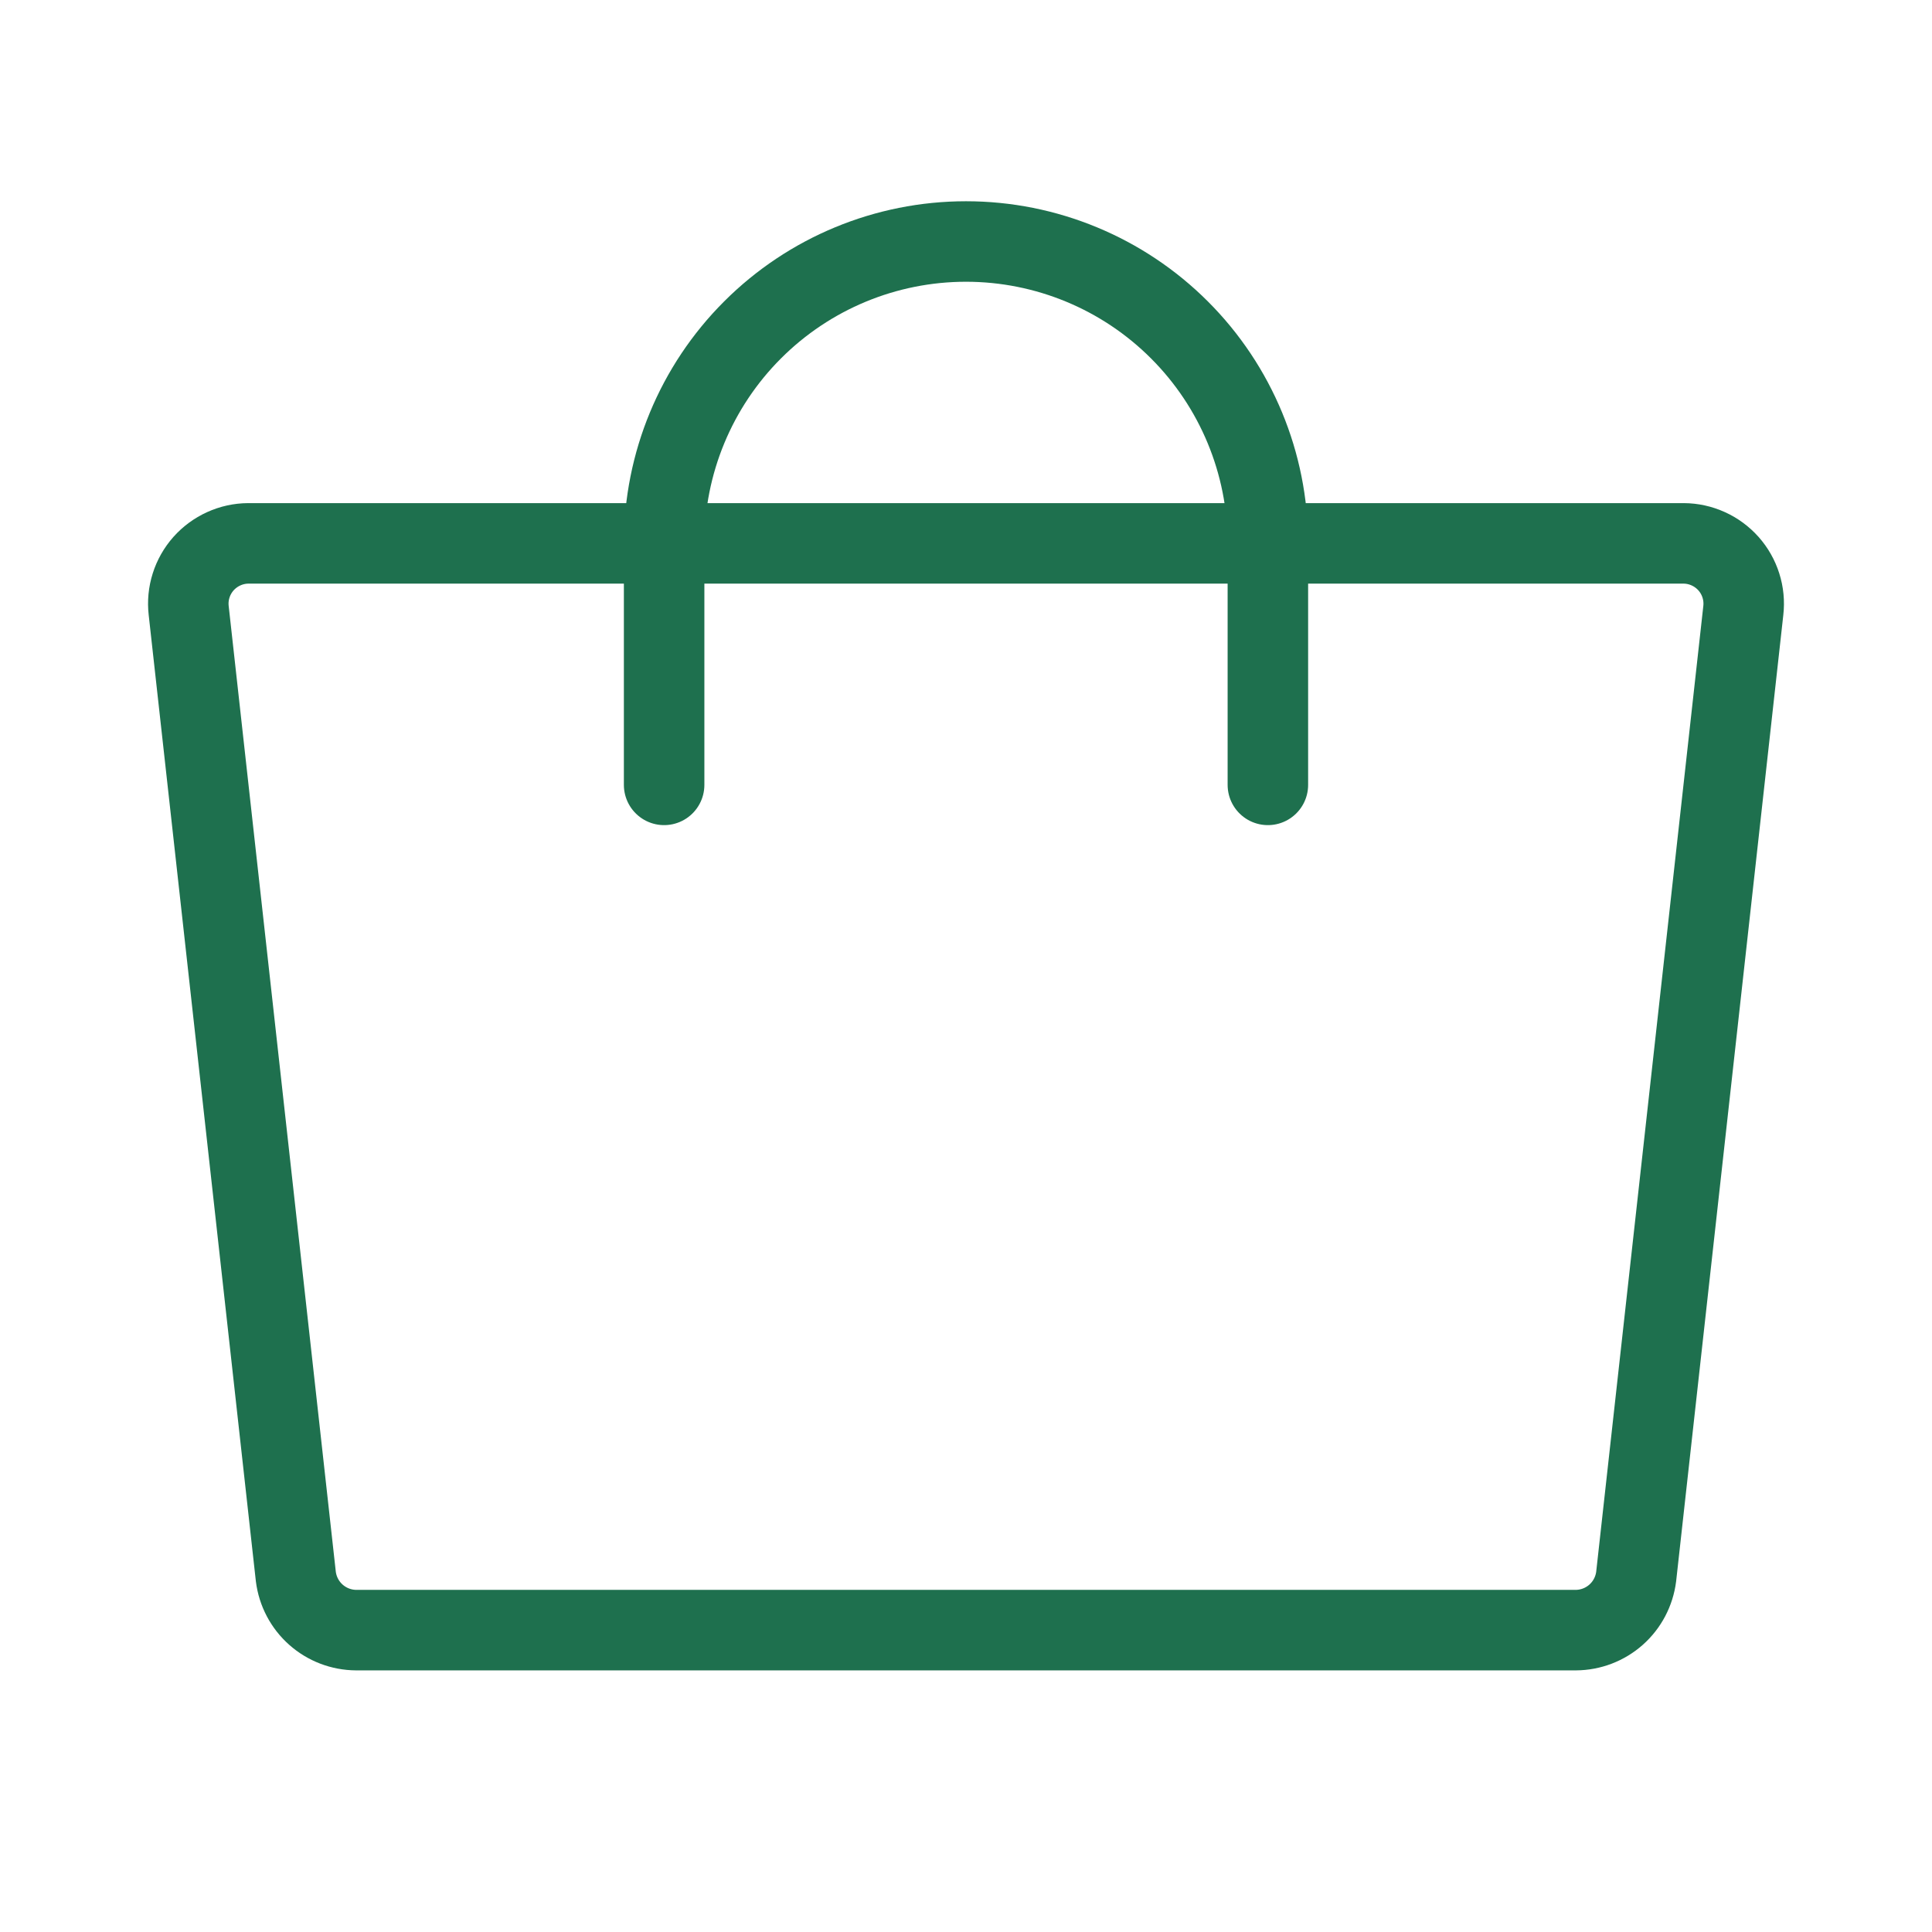
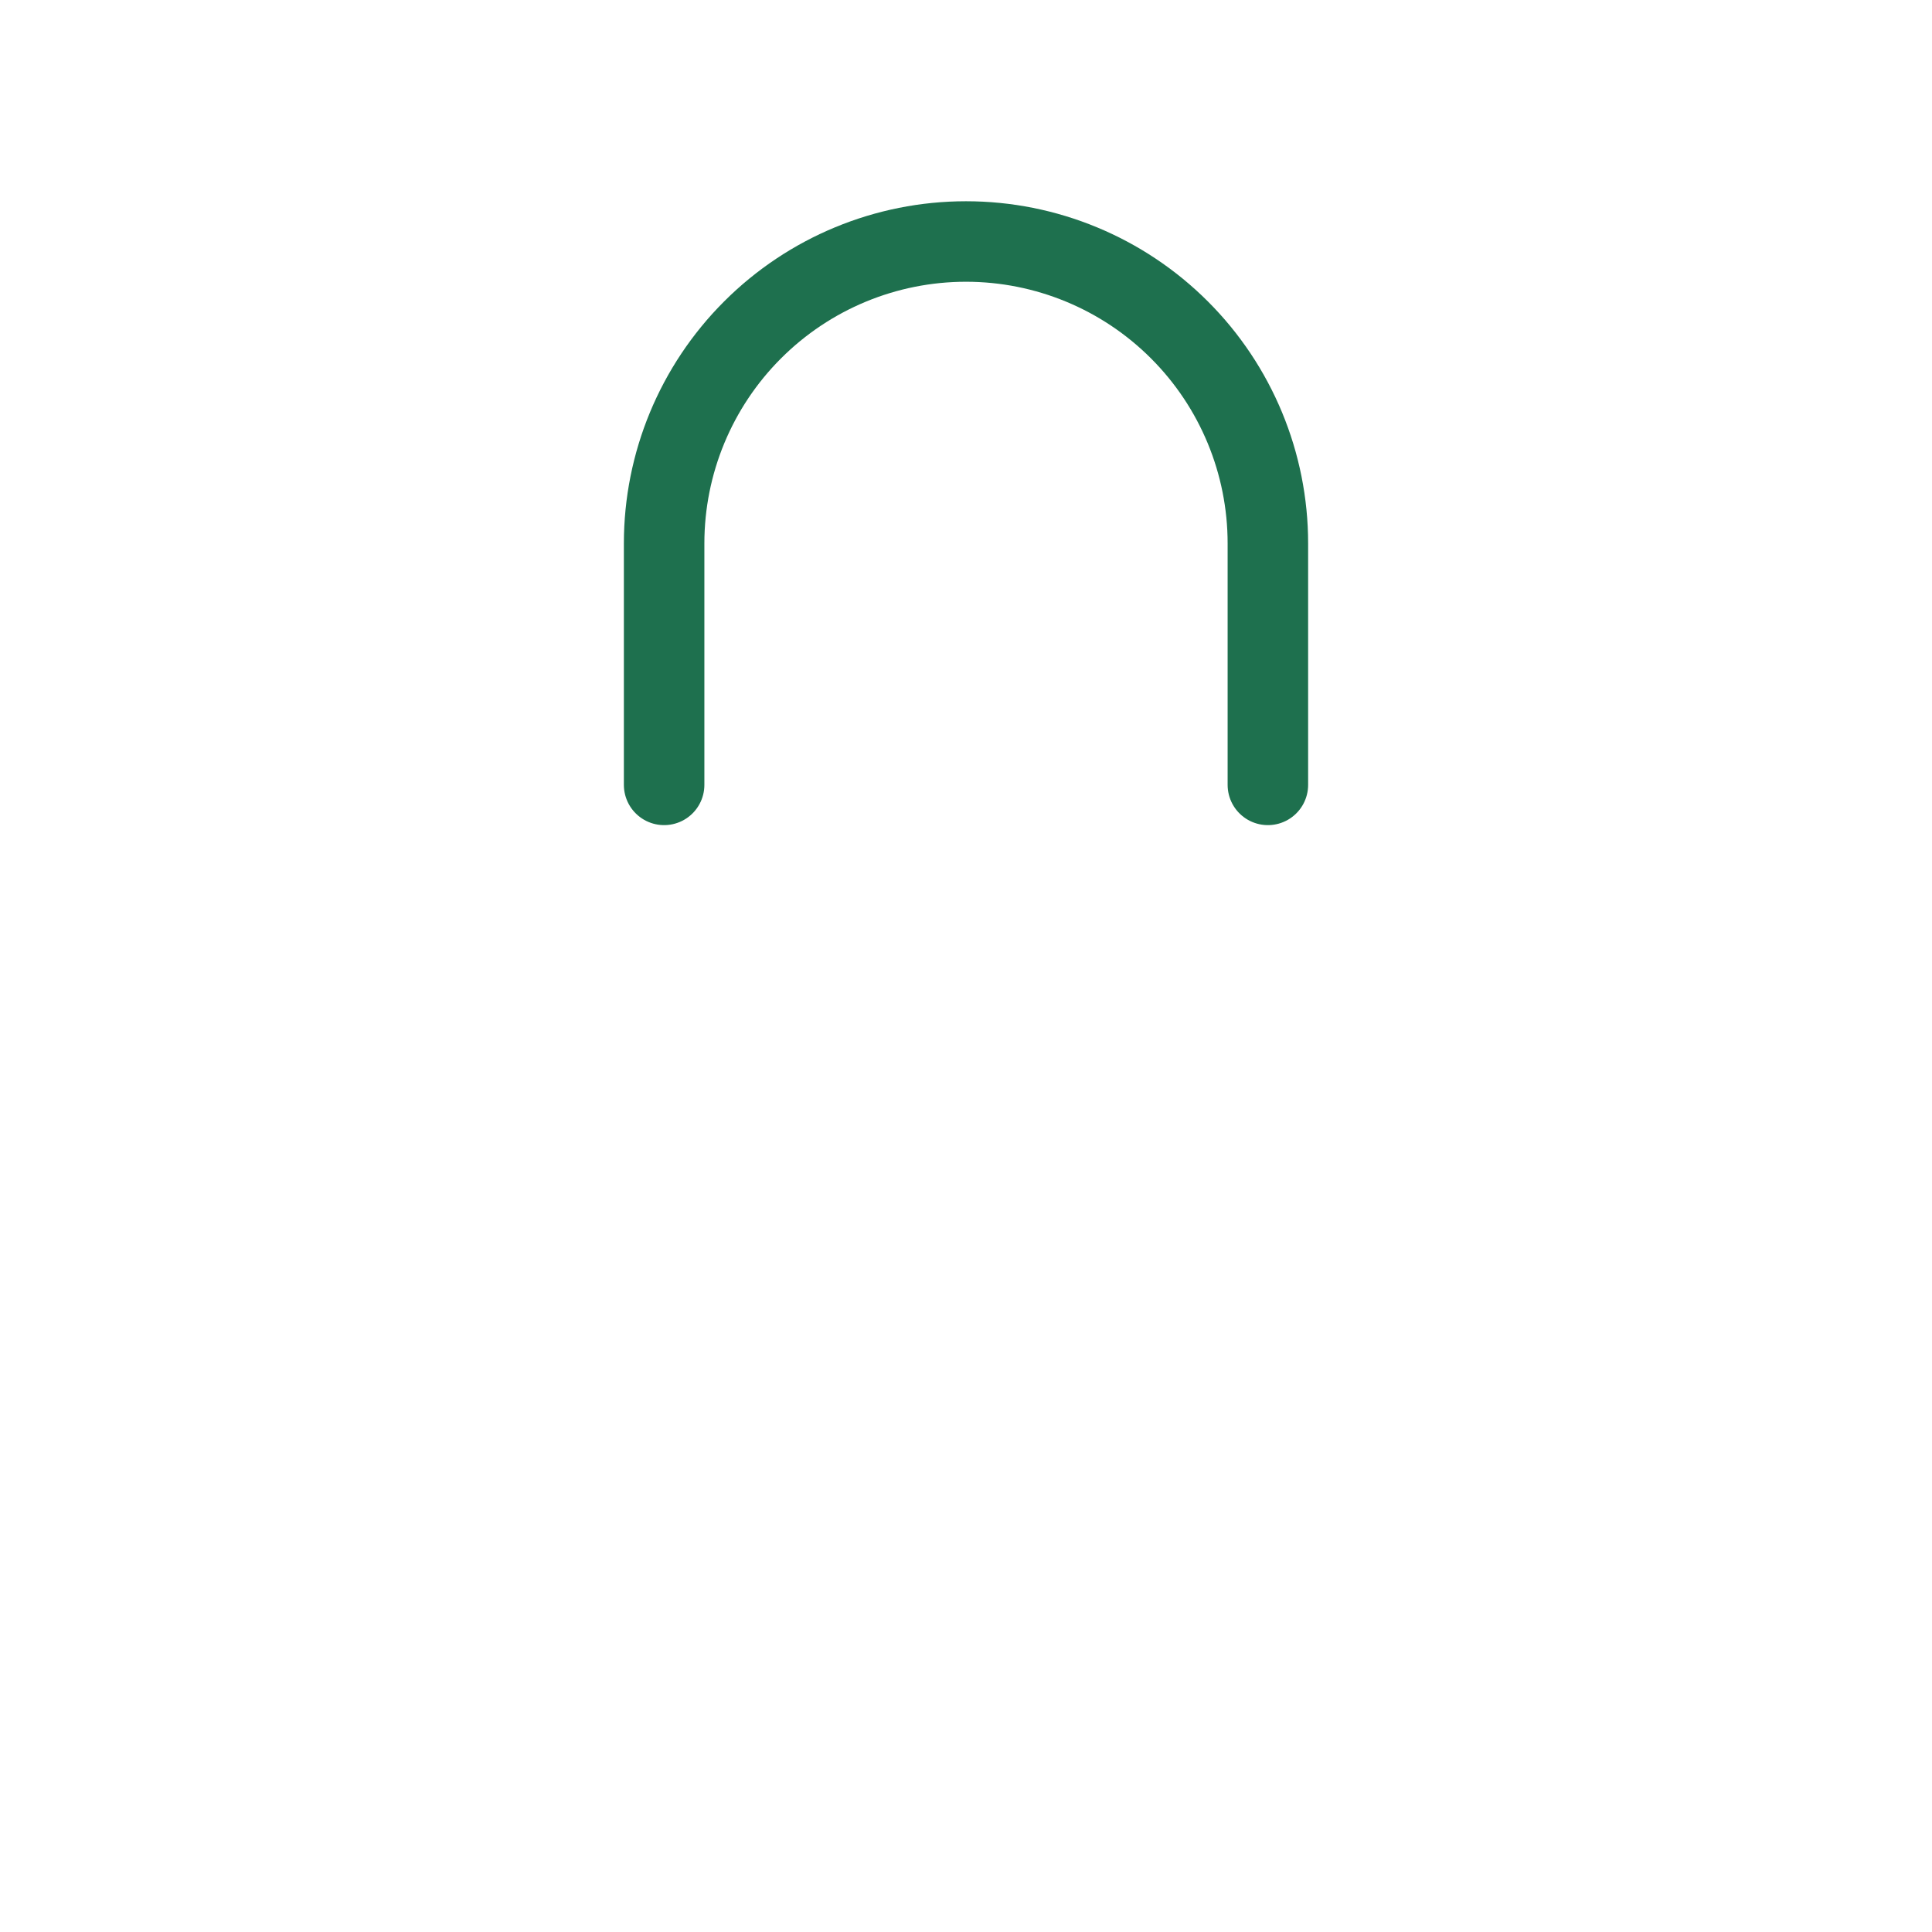
<svg xmlns="http://www.w3.org/2000/svg" width="40" height="40" viewBox="0 0 48 48" fill="none">
-   <path d="M39.15 40.5H8.85C8.481 40.498 8.125 40.362 7.849 40.117C7.573 39.872 7.396 39.535 7.35 39.169L4.688 15.169C4.664 14.96 4.684 14.748 4.748 14.547C4.811 14.347 4.916 14.162 5.056 14.004C5.196 13.847 5.367 13.721 5.559 13.634C5.75 13.547 5.958 13.501 6.169 13.5H41.831C42.042 13.501 42.249 13.547 42.441 13.634C42.633 13.721 42.804 13.847 42.944 14.004C43.084 14.162 43.189 14.347 43.252 14.547C43.316 14.748 43.336 14.96 43.312 15.169L40.65 39.169C40.604 39.535 40.427 39.872 40.151 40.117C39.875 40.362 39.519 40.498 39.15 40.5V40.5Z" stroke="#1e704e" stroke-width="2" stroke-linecap="round" stroke-linejoin="round" />
  <path d="M16.5 19.5V13.5C16.5 11.511 17.29 9.603 18.697 8.197C20.103 6.79 22.011 6 24 6C25.989 6 27.897 6.79 29.303 8.197C30.71 9.603 31.5 11.511 31.5 13.5V19.5" stroke="#1e704e" stroke-width="2" stroke-linecap="round" stroke-linejoin="round" />
</svg>